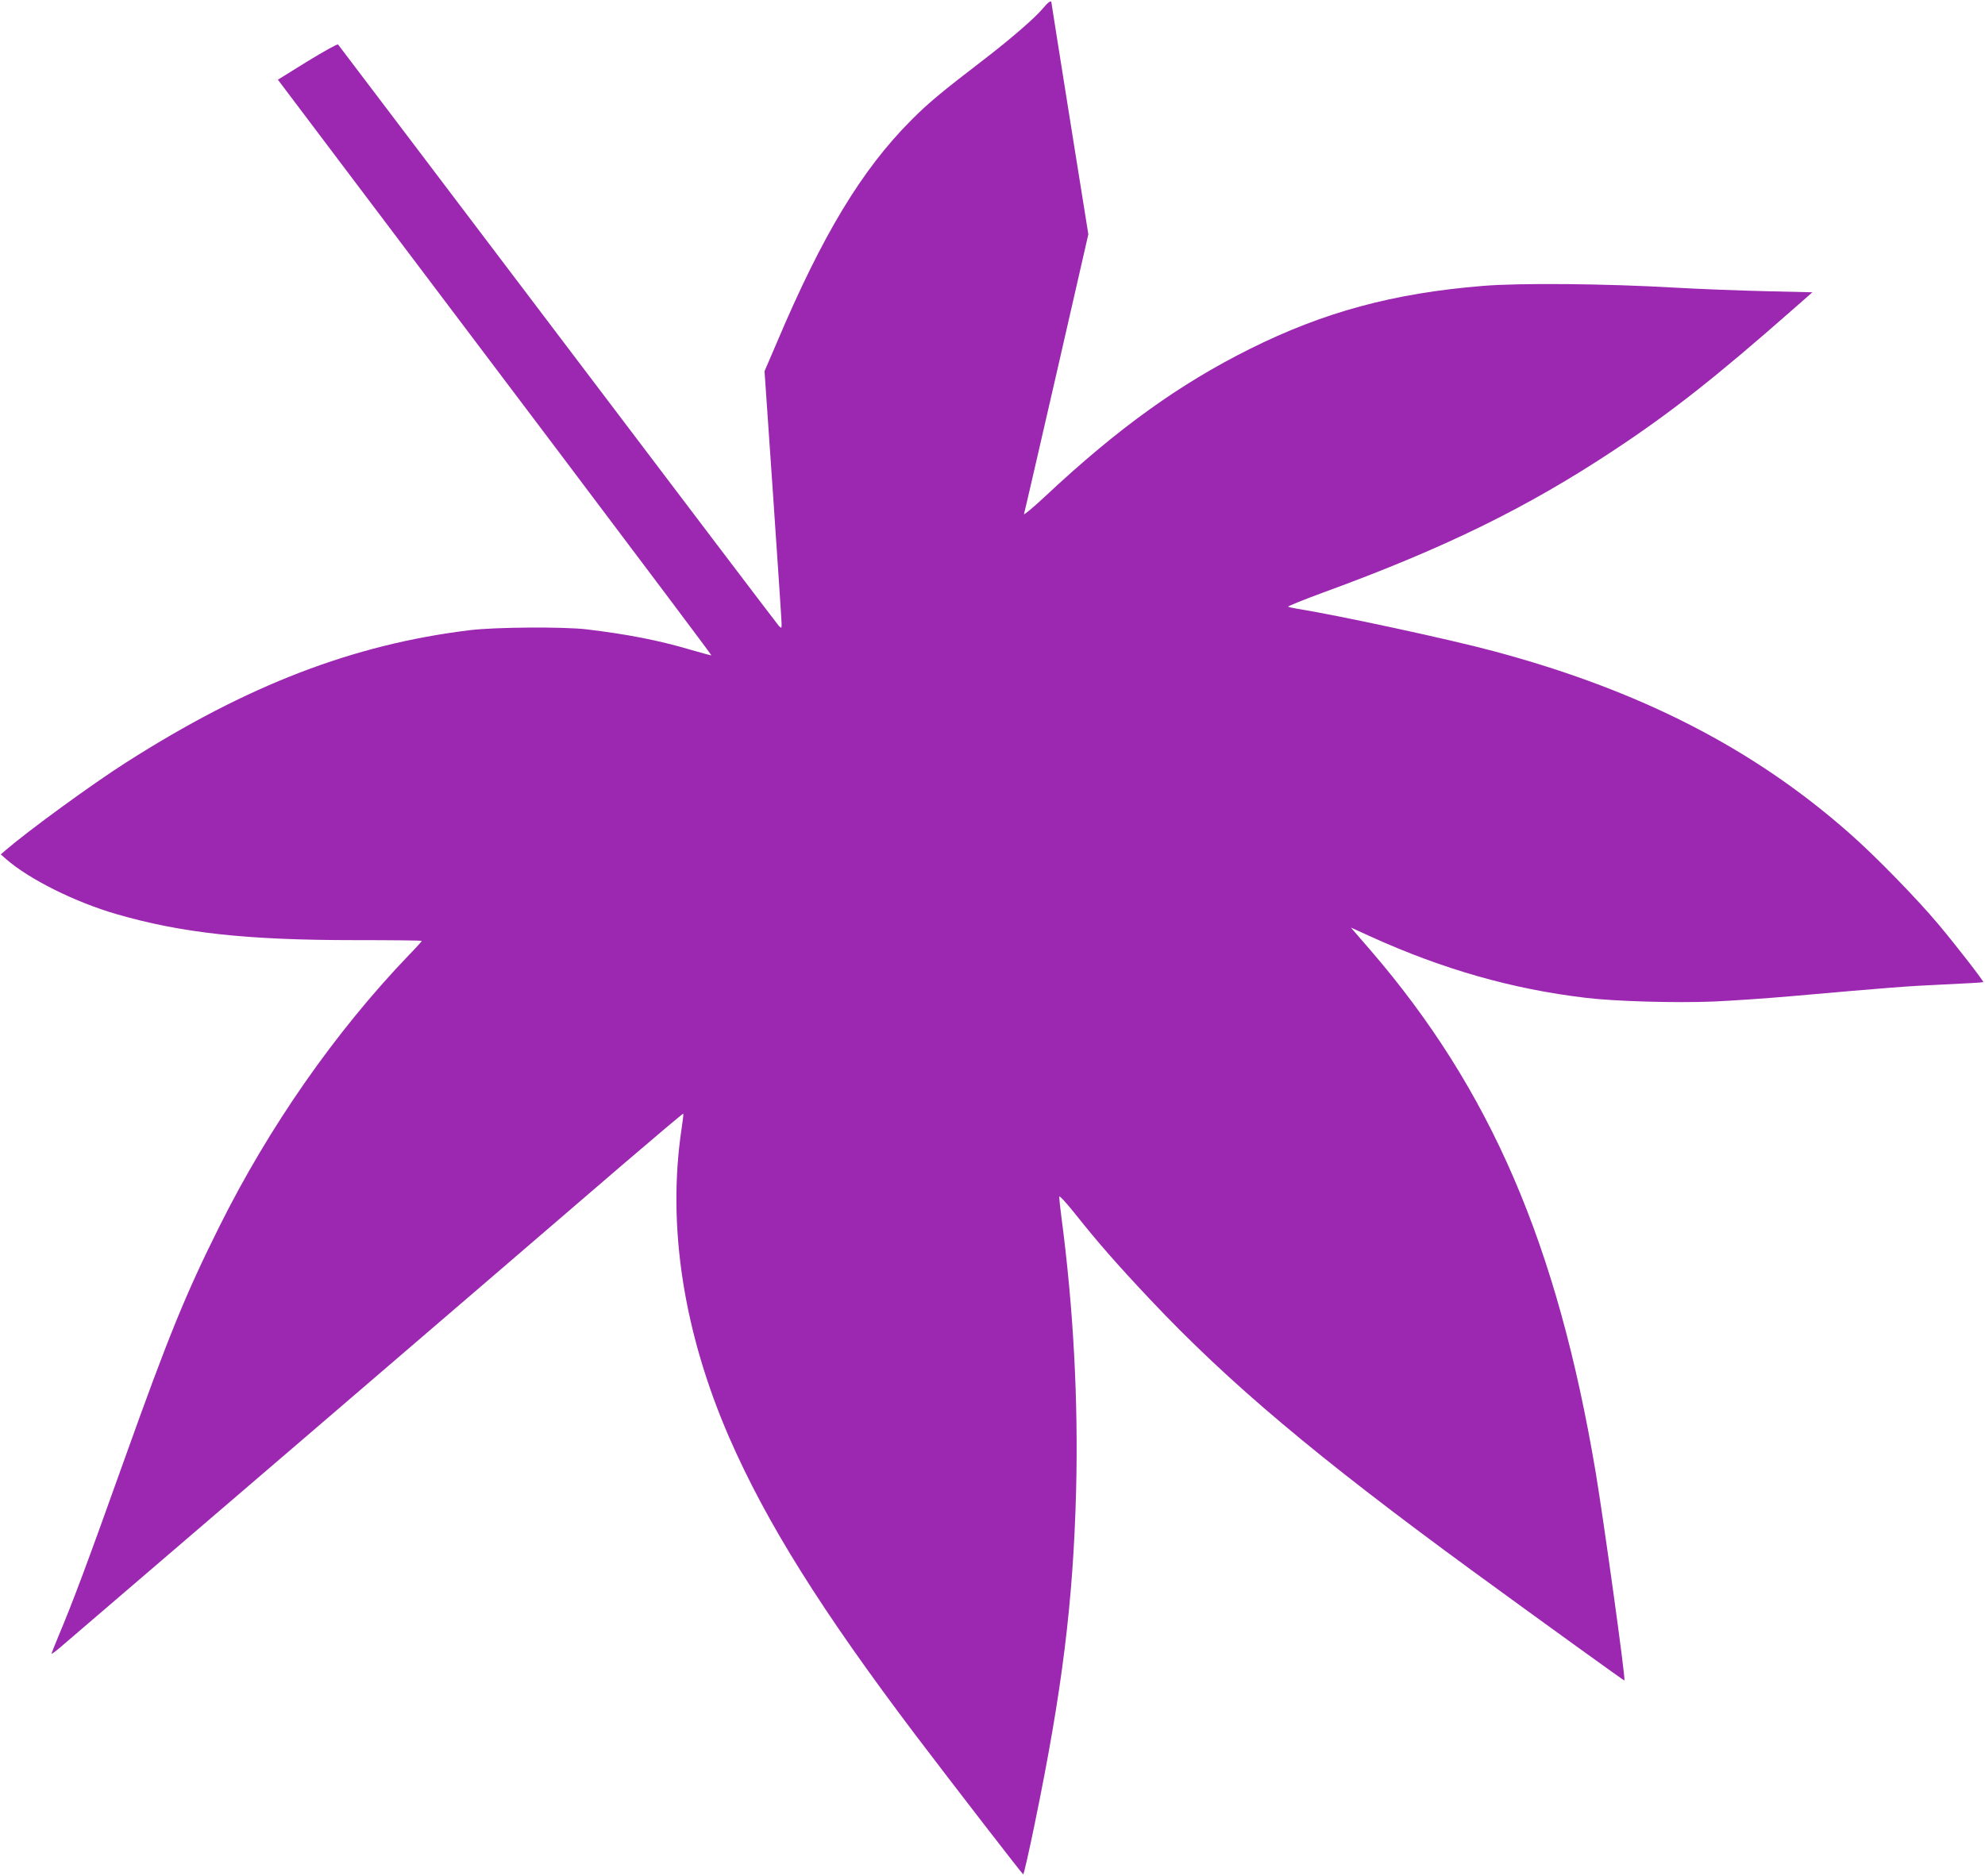
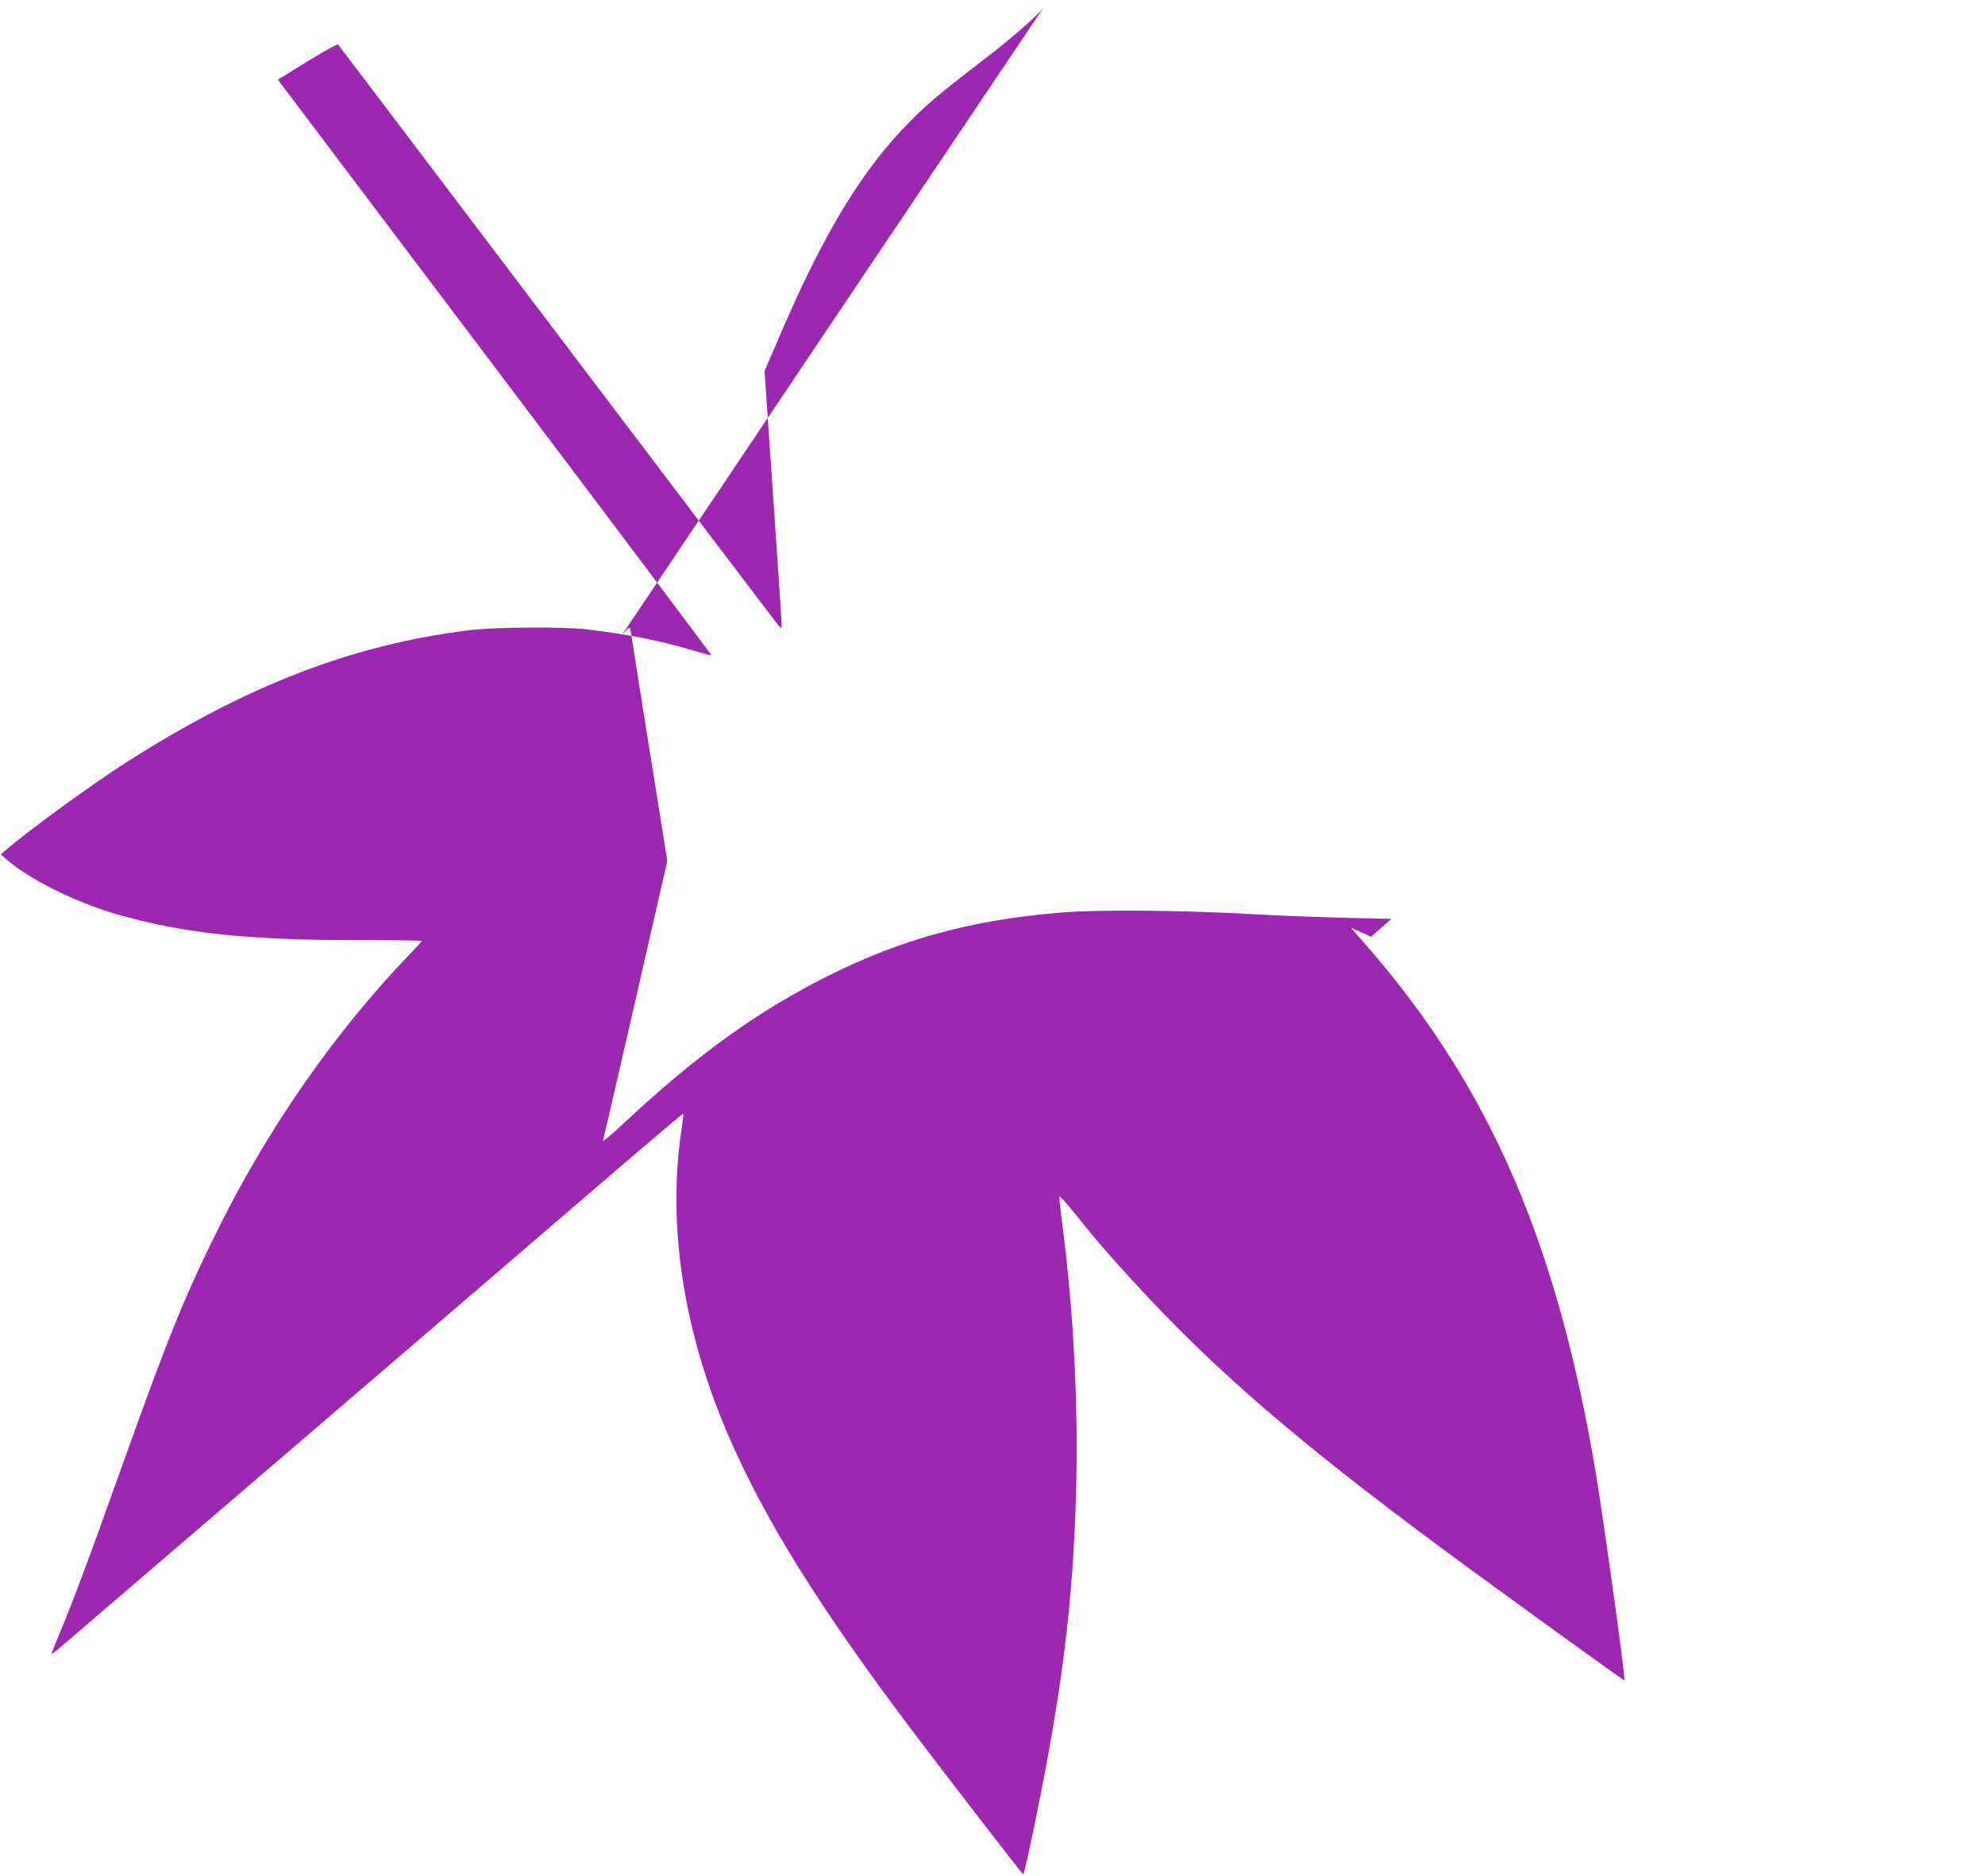
<svg xmlns="http://www.w3.org/2000/svg" version="1.0" width="1280pt" height="1210pt" viewBox="0 0 1280 1210" preserveAspectRatio="xMidYMid meet">
  <g transform="translate(0,1210) scale(0.1,-0.1)" fill="#9c27b0" stroke="none">
-     <path d="M6726 12047 c-49 -60 -213 -202 -379 -329 -279 -214 -363 -284 -472 -394 -318 -319 -572 -739 -866 -1434 l-79 -184 55 -798 c30 -438 55 -811 55 -830 0 -32 0 -32 -19 -13 -10 11 -652 857 -1426 1880 -775 1023 -1411 1864 -1415 1868 -4 5 -93 -45 -198 -109 l-190 -118 408 -541 c224 -297 853 -1131 1399 -1854 545 -723 990 -1315 988 -1317 -1 -2 -62 15 -135 36 -203 60 -402 99 -667 131 -148 18 -590 15 -755 -5 -753 -92 -1435 -354 -2218 -854 -215 -137 -623 -434 -777 -566 l-30 -26 35 -31 c148 -129 442 -276 710 -354 421 -122 839 -168 1538 -168 237 0 432 -2 432 -5 0 -3 -37 -44 -83 -91 -474 -494 -902 -1107 -1224 -1754 -217 -435 -328 -708 -610 -1497 -236 -661 -332 -919 -427 -1144 -25 -60 -45 -110 -43 -112 1 -1 25 16 52 39 54 45 2967 2545 3623 3110 217 186 396 337 398 335 2 -2 -3 -46 -11 -98 -94 -624 12 -1311 307 -1990 240 -550 595 -1117 1202 -1920 255 -336 687 -895 694 -898 4 -1 37 145 74 325 177 858 248 1430 267 2145 15 581 -17 1181 -95 1772 -8 61 -14 118 -14 128 0 11 42 -34 102 -109 145 -183 274 -330 484 -553 508 -539 1072 -1014 2074 -1747 478 -349 983 -713 985 -711 8 10 -131 1014 -185 1340 -248 1475 -679 2474 -1457 3375 l-122 141 130 -59 c463 -210 911 -338 1384 -394 186 -23 585 -34 825 -24 113 5 336 20 495 34 647 57 748 65 989 76 138 6 253 13 255 15 5 4 -165 224 -286 369 -138 165 -410 445 -578 592 -621 548 -1352 922 -2295 1174 -282 76 -1002 231 -1270 274 -25 4 -49 10 -54 12 -4 3 99 45 230 93 777 284 1308 544 1869 915 368 243 660 473 1151 905 l131 115 -301 7 c-166 4 -429 14 -586 23 -447 26 -1004 31 -1240 11 -576 -47 -1025 -169 -1502 -407 -454 -227 -848 -510 -1314 -946 -81 -76 -144 -128 -141 -118 4 11 98 421 211 912 l204 892 -119 743 c-65 409 -119 746 -119 751 0 18 -21 4 -54 -36z" />
+     <path d="M6726 12047 c-49 -60 -213 -202 -379 -329 -279 -214 -363 -284 -472 -394 -318 -319 -572 -739 -866 -1434 l-79 -184 55 -798 c30 -438 55 -811 55 -830 0 -32 0 -32 -19 -13 -10 11 -652 857 -1426 1880 -775 1023 -1411 1864 -1415 1868 -4 5 -93 -45 -198 -109 l-190 -118 408 -541 c224 -297 853 -1131 1399 -1854 545 -723 990 -1315 988 -1317 -1 -2 -62 15 -135 36 -203 60 -402 99 -667 131 -148 18 -590 15 -755 -5 -753 -92 -1435 -354 -2218 -854 -215 -137 -623 -434 -777 -566 l-30 -26 35 -31 c148 -129 442 -276 710 -354 421 -122 839 -168 1538 -168 237 0 432 -2 432 -5 0 -3 -37 -44 -83 -91 -474 -494 -902 -1107 -1224 -1754 -217 -435 -328 -708 -610 -1497 -236 -661 -332 -919 -427 -1144 -25 -60 -45 -110 -43 -112 1 -1 25 16 52 39 54 45 2967 2545 3623 3110 217 186 396 337 398 335 2 -2 -3 -46 -11 -98 -94 -624 12 -1311 307 -1990 240 -550 595 -1117 1202 -1920 255 -336 687 -895 694 -898 4 -1 37 145 74 325 177 858 248 1430 267 2145 15 581 -17 1181 -95 1772 -8 61 -14 118 -14 128 0 11 42 -34 102 -109 145 -183 274 -330 484 -553 508 -539 1072 -1014 2074 -1747 478 -349 983 -713 985 -711 8 10 -131 1014 -185 1340 -248 1475 -679 2474 -1457 3375 l-122 141 130 -59 l131 115 -301 7 c-166 4 -429 14 -586 23 -447 26 -1004 31 -1240 11 -576 -47 -1025 -169 -1502 -407 -454 -227 -848 -510 -1314 -946 -81 -76 -144 -128 -141 -118 4 11 98 421 211 912 l204 892 -119 743 c-65 409 -119 746 -119 751 0 18 -21 4 -54 -36z" />
  </g>
</svg>